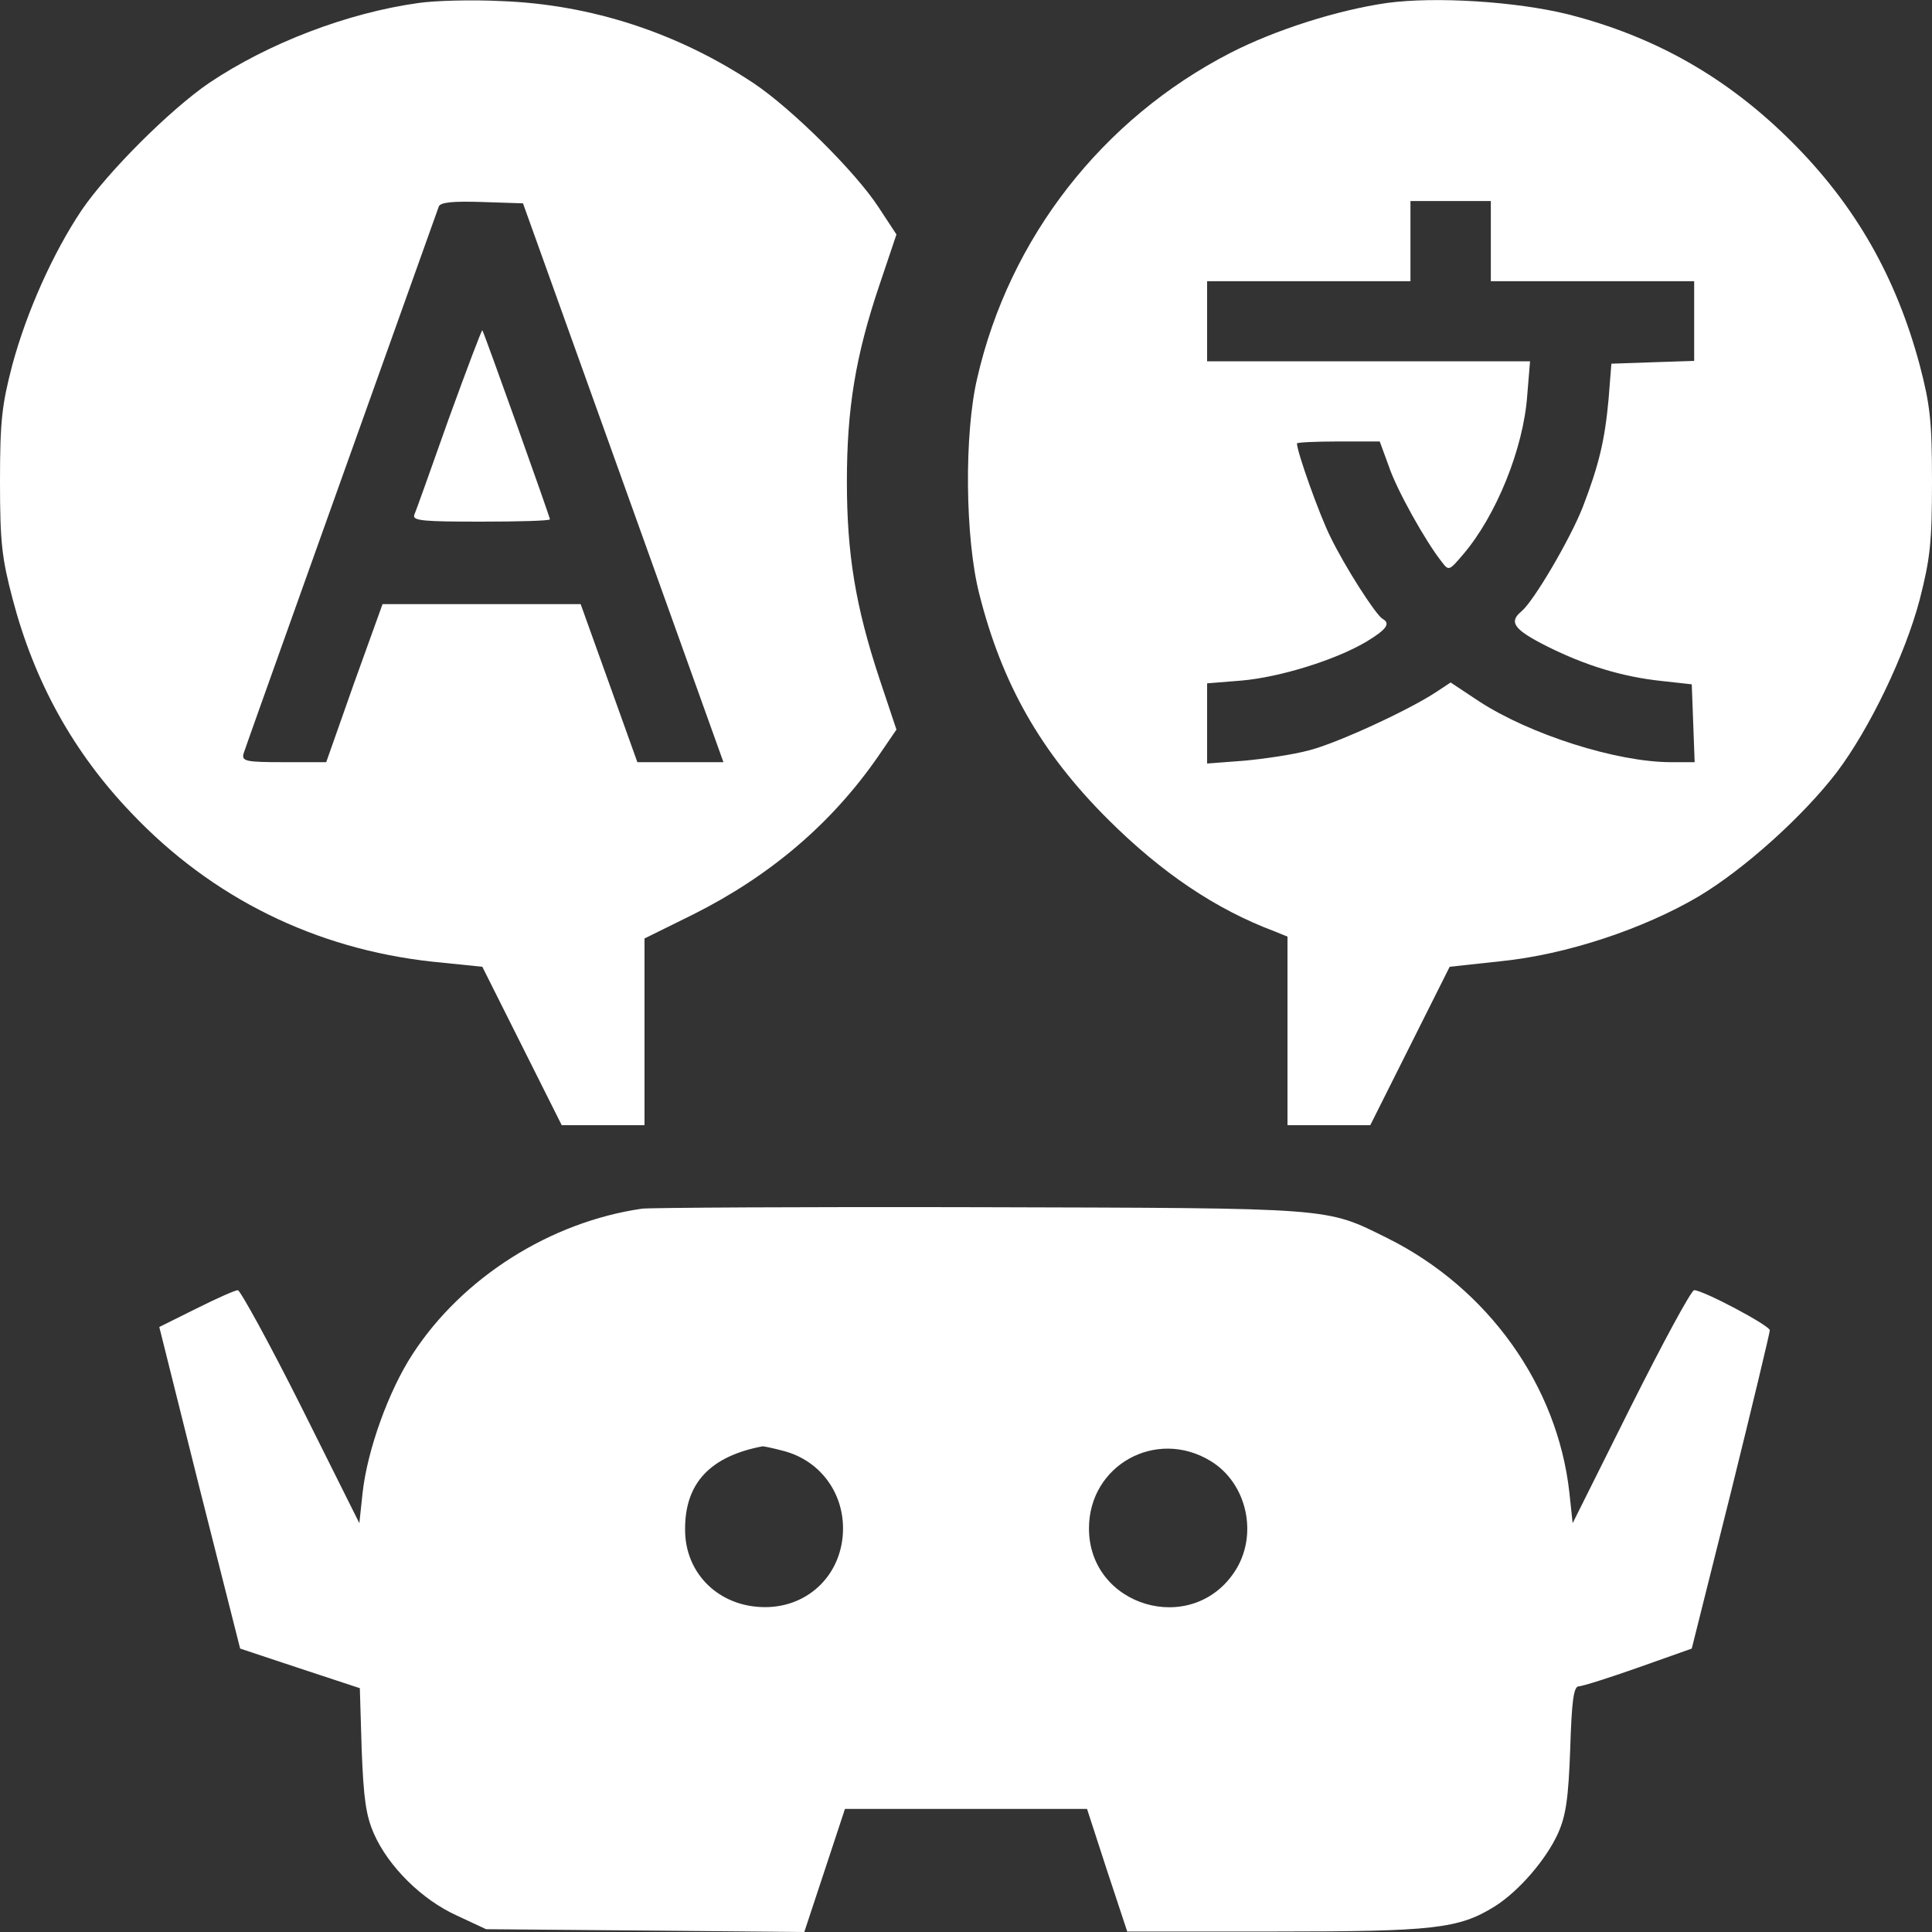
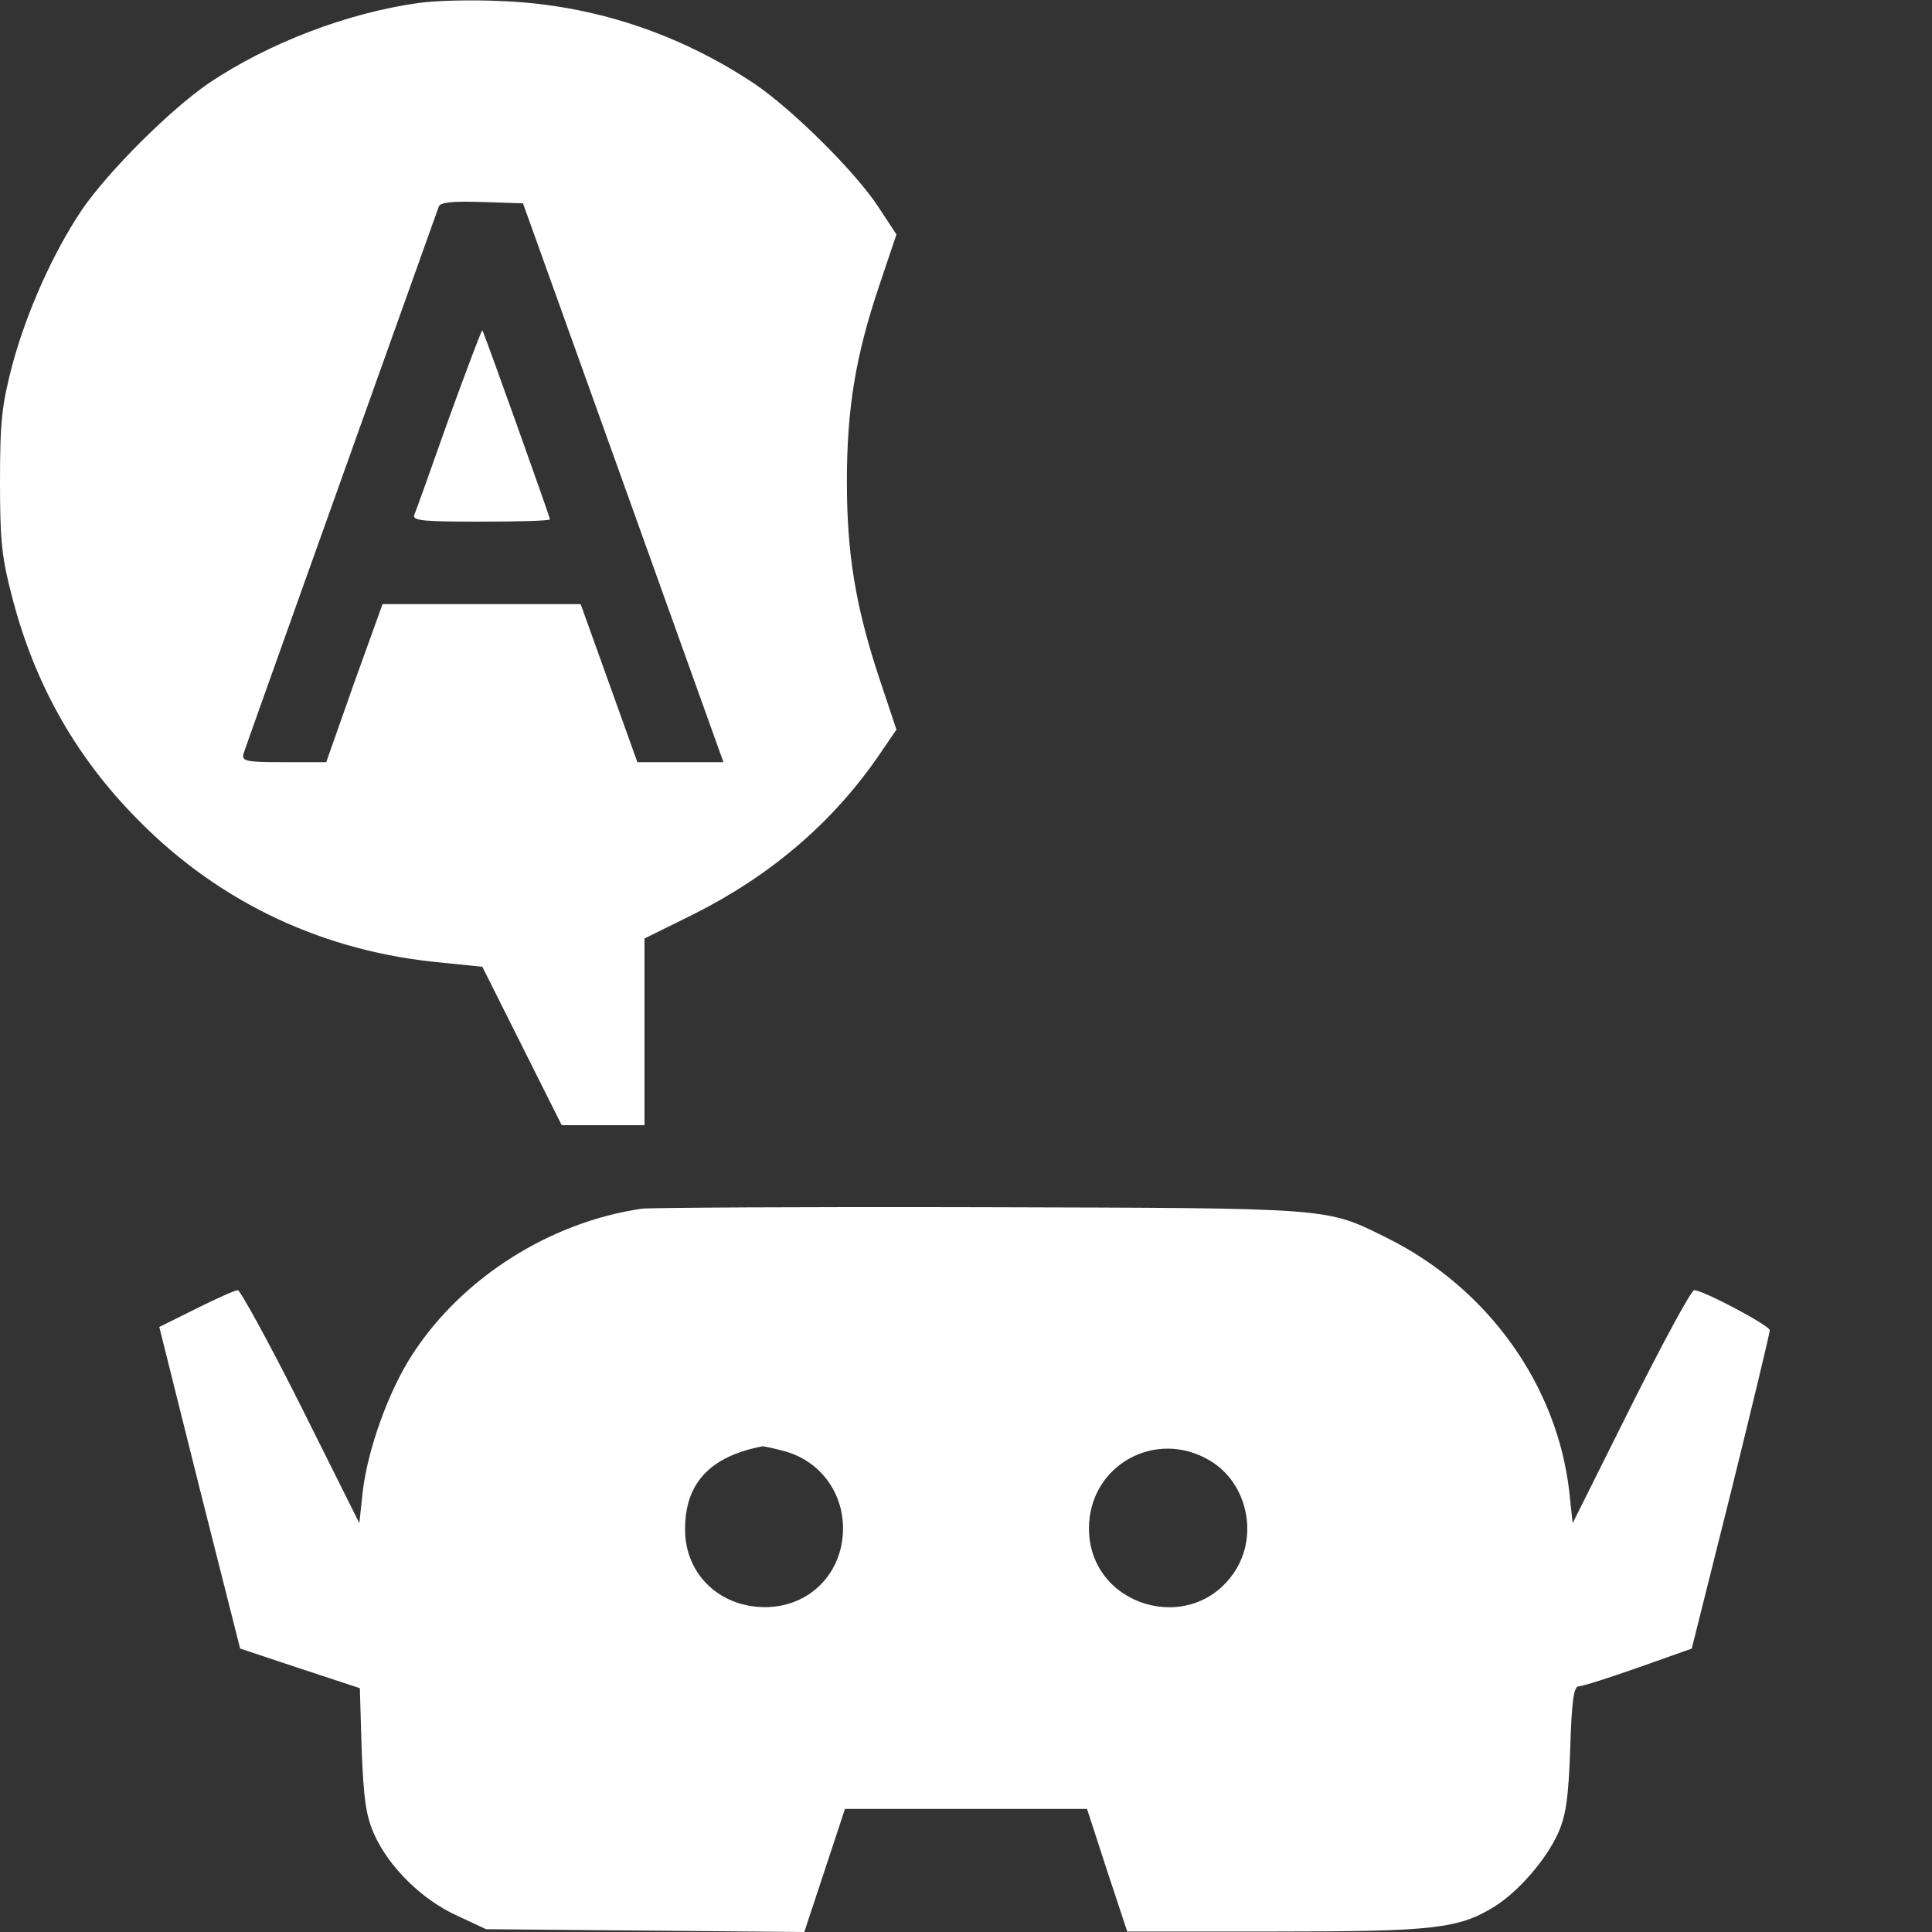
<svg xmlns="http://www.w3.org/2000/svg" width="20" height="20" viewBox="0 0 20 20" fill="none">
  <rect x="0" y="0" width="20" height="20" fill="#333333" stroke="none" />
  <path d="M4.332 0.031C3.598 0.133 2.78 0.445 2.163 0.86C1.762 1.134 1.121 1.773 0.847 2.173C0.548 2.618 0.274 3.233 0.127 3.78C0.02 4.19 0 4.356 0 4.985C0 5.62 0.02 5.781 0.132 6.206C0.357 7.06 0.759 7.787 1.356 8.412C2.193 9.296 3.265 9.823 4.474 9.955L4.993 10.008L5.404 10.828L5.815 11.648H6.241H6.672V10.682V9.715L7.176 9.466C7.974 9.066 8.61 8.524 9.09 7.831L9.28 7.553L9.104 7.026C8.855 6.274 8.767 5.732 8.767 4.985C8.767 4.233 8.855 3.687 9.104 2.95L9.28 2.427L9.094 2.144C8.855 1.778 8.199 1.129 7.807 0.865C7.024 0.343 6.123 0.045 5.184 0.011C4.885 -0.004 4.503 0.006 4.332 0.031ZM6.451 4.995L7.489 7.89H7.044H6.598L6.304 7.07L6.011 6.254H4.983H3.96L3.666 7.07L3.377 7.89H2.937C2.545 7.89 2.501 7.88 2.521 7.802C2.54 7.738 3.588 4.809 4.542 2.139C4.557 2.095 4.679 2.081 4.988 2.091L5.414 2.105L6.451 4.995Z" fill="white" />
  <path d="M4.645 4.336C4.464 4.849 4.303 5.298 4.288 5.332C4.268 5.391 4.391 5.4 4.978 5.4C5.37 5.4 5.693 5.391 5.693 5.376C5.693 5.352 5.008 3.433 4.993 3.419C4.988 3.409 4.831 3.824 4.645 4.336Z" fill="white" />
-   <path d="M14.356 0.031C13.847 0.104 13.201 0.309 12.736 0.548C11.41 1.231 10.45 2.462 10.117 3.911C9.98 4.487 9.99 5.571 10.137 6.147C10.372 7.079 10.773 7.787 11.468 8.48C12.021 9.032 12.584 9.413 13.196 9.642L13.328 9.696V10.672V11.648H13.759H14.185L14.596 10.828L15.007 10.008L15.541 9.95C16.216 9.881 17.009 9.618 17.582 9.281C18.057 8.998 18.669 8.446 19.016 7.992C19.354 7.543 19.721 6.782 19.873 6.206C19.98 5.786 20 5.62 20 4.985C20 4.356 19.98 4.19 19.873 3.78C19.628 2.867 19.207 2.125 18.546 1.466C17.881 0.802 17.132 0.377 16.231 0.148C15.697 0.016 14.861 -0.038 14.356 0.031ZM15.433 2.496V2.911H16.485H17.538V3.326V3.736L17.112 3.75L16.681 3.765L16.652 4.131C16.613 4.556 16.554 4.809 16.383 5.254C16.251 5.586 15.879 6.22 15.751 6.328C15.614 6.44 15.673 6.518 16.011 6.689C16.412 6.889 16.789 7.006 17.205 7.05L17.513 7.084L17.528 7.485L17.543 7.89H17.298C16.735 7.89 15.835 7.602 15.311 7.26L15.017 7.065L14.87 7.162C14.591 7.348 13.842 7.694 13.549 7.768C13.387 7.812 13.084 7.856 12.878 7.875L12.496 7.904V7.489V7.074L12.854 7.045C13.245 7.011 13.818 6.835 14.141 6.645C14.351 6.518 14.4 6.455 14.312 6.406C14.239 6.362 13.921 5.864 13.774 5.561C13.661 5.337 13.426 4.678 13.426 4.59C13.426 4.58 13.617 4.57 13.857 4.57H14.283L14.376 4.824C14.459 5.073 14.758 5.605 14.924 5.815C14.998 5.913 15.002 5.908 15.144 5.742C15.487 5.342 15.771 4.644 15.81 4.092L15.839 3.74H14.165H12.496V3.326V2.911H13.549H14.601V2.496V2.081H15.017H15.433V2.496Z" fill="white" />
-   <path d="M6.647 12.512C5.697 12.649 4.787 13.225 4.273 14.015C4.023 14.396 3.803 15.011 3.754 15.45L3.72 15.768L3.118 14.562C2.785 13.898 2.486 13.356 2.462 13.356C2.433 13.356 2.237 13.444 2.031 13.547L1.649 13.737L2.065 15.402L2.486 17.066L3.103 17.271L3.725 17.476L3.744 18.111C3.764 18.623 3.788 18.794 3.872 18.985C4.023 19.326 4.371 19.668 4.728 19.829L5.032 19.971L6.681 19.985L8.326 20L8.536 19.365L8.747 18.726H10H11.253L11.459 19.36L11.669 19.995H13.201C14.846 19.995 15.1 19.966 15.472 19.736C15.727 19.575 16.006 19.248 16.128 18.98C16.211 18.794 16.236 18.619 16.255 18.101C16.27 17.613 16.29 17.457 16.343 17.457C16.378 17.457 16.657 17.369 16.96 17.262L17.513 17.066L17.92 15.441C18.14 14.552 18.321 13.796 18.321 13.771C18.321 13.722 17.631 13.356 17.538 13.356C17.508 13.356 17.215 13.898 16.882 14.562L16.28 15.768L16.246 15.45C16.123 14.342 15.404 13.337 14.366 12.819C13.715 12.497 13.842 12.507 10.147 12.497C8.301 12.492 6.73 12.502 6.647 12.512ZM8.115 15.021C8.482 15.118 8.727 15.441 8.727 15.822C8.727 16.285 8.38 16.637 7.92 16.637C7.445 16.637 7.087 16.29 7.092 15.826C7.092 15.353 7.352 15.075 7.895 14.972C7.91 14.972 8.008 14.992 8.115 15.021ZM12.53 15.123C12.912 15.353 13.03 15.895 12.78 16.271C12.335 16.944 11.273 16.632 11.273 15.822C11.273 15.167 11.968 14.782 12.53 15.123Z" fill="white" />
+   <path d="M6.647 12.512C5.697 12.649 4.787 13.225 4.273 14.015C4.023 14.396 3.803 15.011 3.754 15.45L3.72 15.768L3.118 14.562C2.785 13.898 2.486 13.356 2.462 13.356C2.433 13.356 2.237 13.444 2.031 13.547L1.649 13.737L2.065 15.402L2.486 17.066L3.103 17.271L3.725 17.476L3.744 18.111C3.764 18.623 3.788 18.794 3.872 18.985C4.023 19.326 4.371 19.668 4.728 19.829L5.032 19.971L8.326 20L8.536 19.365L8.747 18.726H10H11.253L11.459 19.36L11.669 19.995H13.201C14.846 19.995 15.1 19.966 15.472 19.736C15.727 19.575 16.006 19.248 16.128 18.98C16.211 18.794 16.236 18.619 16.255 18.101C16.27 17.613 16.29 17.457 16.343 17.457C16.378 17.457 16.657 17.369 16.96 17.262L17.513 17.066L17.92 15.441C18.14 14.552 18.321 13.796 18.321 13.771C18.321 13.722 17.631 13.356 17.538 13.356C17.508 13.356 17.215 13.898 16.882 14.562L16.28 15.768L16.246 15.45C16.123 14.342 15.404 13.337 14.366 12.819C13.715 12.497 13.842 12.507 10.147 12.497C8.301 12.492 6.73 12.502 6.647 12.512ZM8.115 15.021C8.482 15.118 8.727 15.441 8.727 15.822C8.727 16.285 8.38 16.637 7.92 16.637C7.445 16.637 7.087 16.29 7.092 15.826C7.092 15.353 7.352 15.075 7.895 14.972C7.91 14.972 8.008 14.992 8.115 15.021ZM12.53 15.123C12.912 15.353 13.03 15.895 12.78 16.271C12.335 16.944 11.273 16.632 11.273 15.822C11.273 15.167 11.968 14.782 12.53 15.123Z" fill="white" />
</svg>